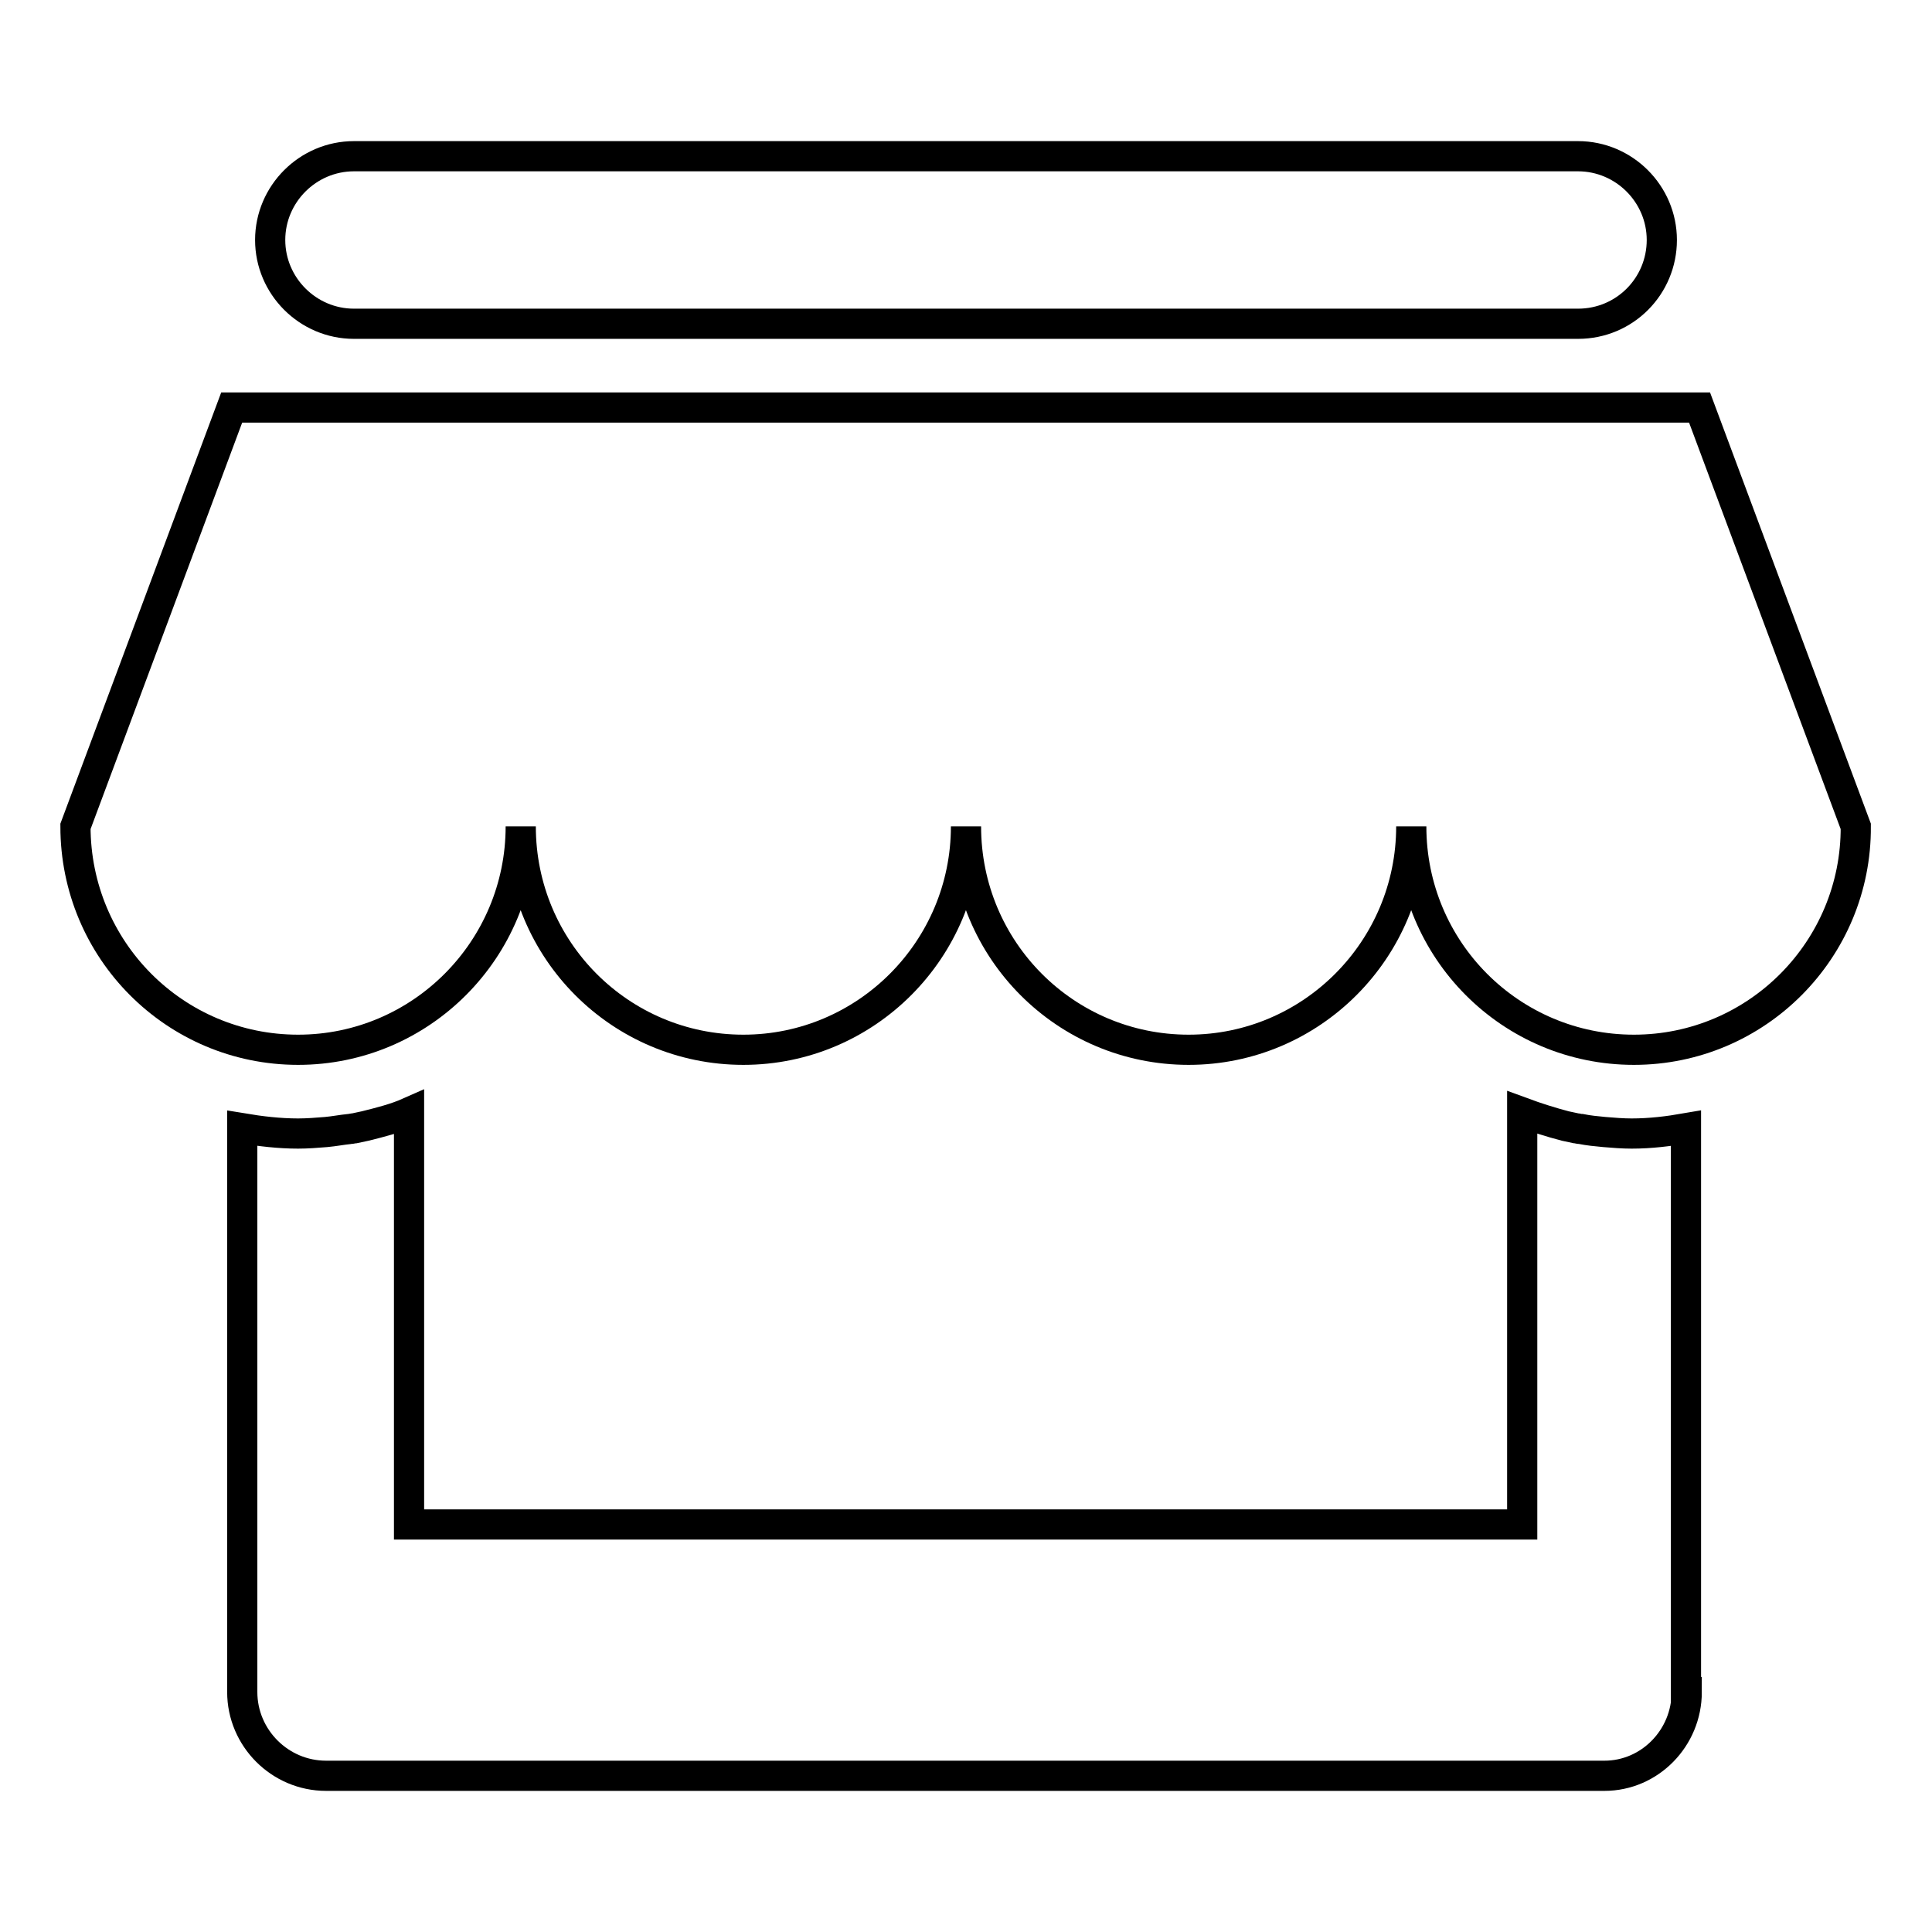
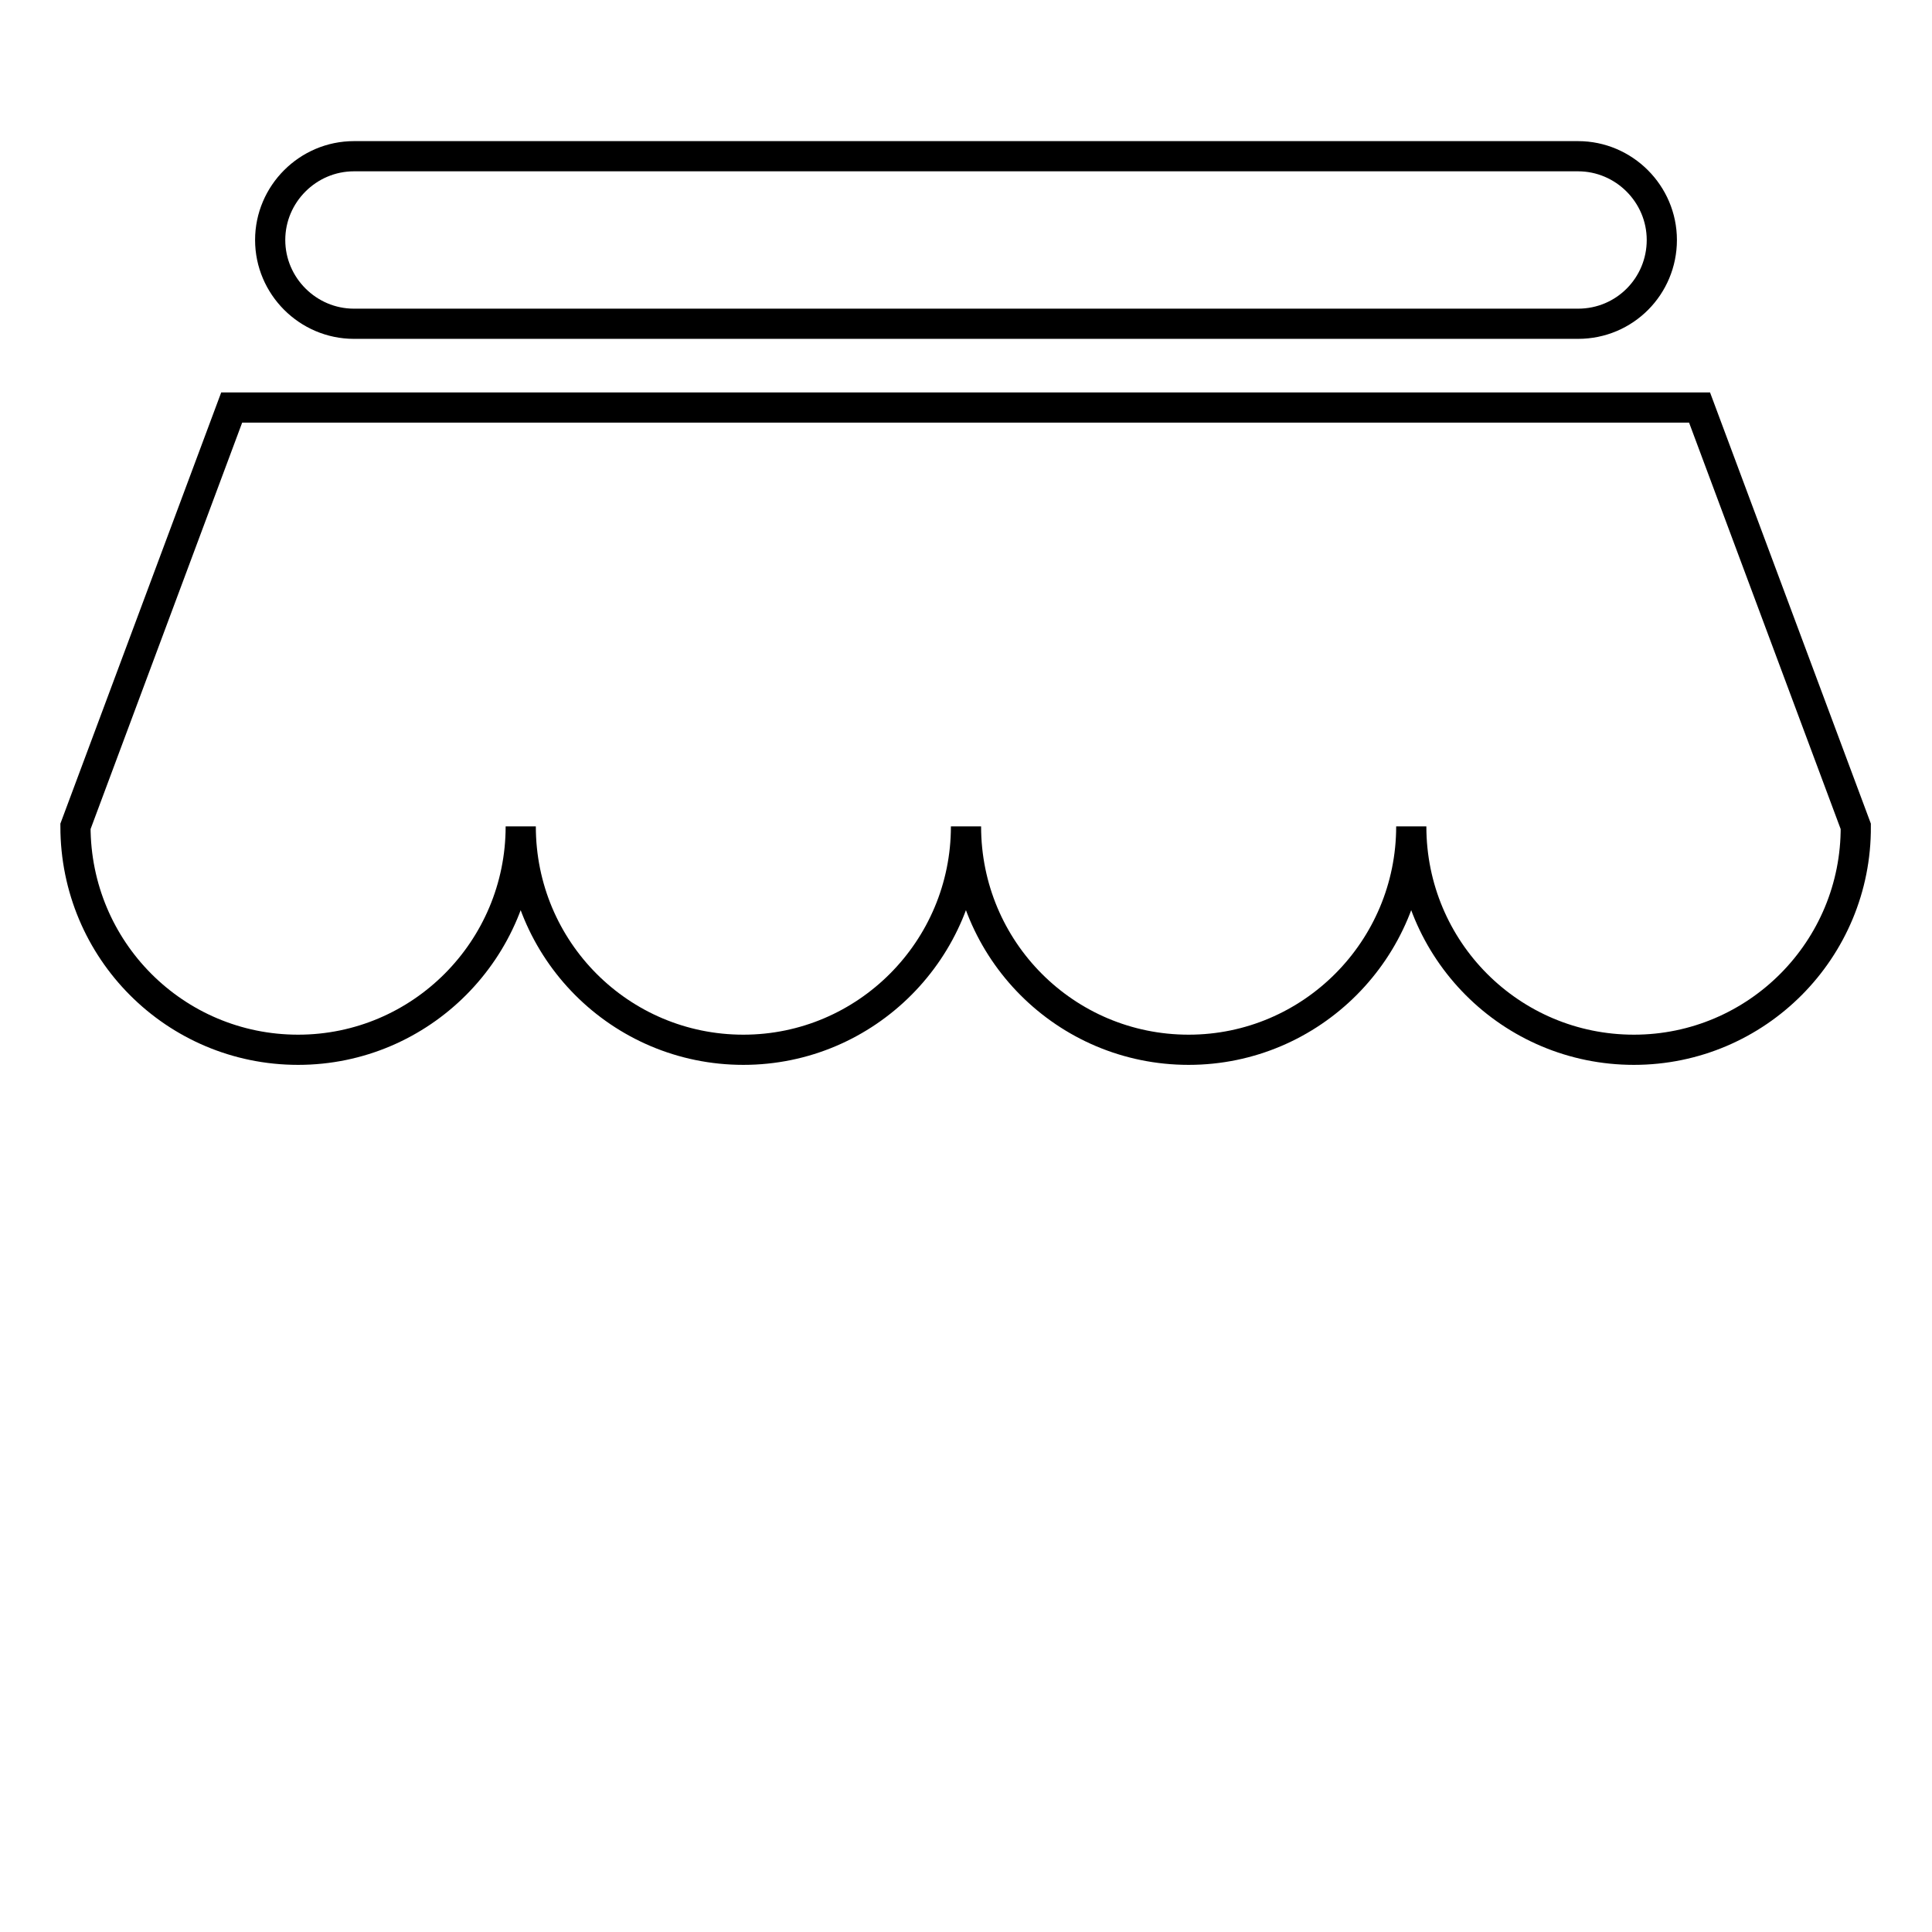
<svg xmlns="http://www.w3.org/2000/svg" version="1.1" x="0px" y="0px" viewBox="0 0 256 256" enable-background="new 0 0 256 256" xml:space="preserve">
  <g>
    <path stroke-width="4" fill-opacity="0" stroke="#000000" d="M46.9,20.7h162.2c6.1,0,11.1,5,11.1,11.1c0,6.1-4.9,11.1-11.1,11.1H46.9c-6.1,0-11.1-5-11.1-11.1 C35.8,25.7,40.8,20.7,46.9,20.7z" />
-     <path stroke-width="4" fill-opacity="0" stroke="#000000" d="M223.5,224.2c0,6.1-4.9,11.1-10.9,11.1H43.2c-6.1,0-11.1-5-11.1-11.1v-74.7c2.4,0.4,4.9,0.7,7.4,0.7 c1.2,0,2.5-0.1,3.7-0.2v0c1.1-0.1,2.1-0.3,3.1-0.4c0.2,0,0.5-0.1,0.7-0.1c0.5-0.1,0.9-0.2,1.4-0.3c2-0.5,4-1,5.8-1.8V202h147.5 v-54.6c1.9,0.7,3.8,1.3,5.7,1.8c0.5,0.1,0.9,0.2,1.4,0.3c0.2,0,0.4,0.1,0.7,0.1c1,0.2,2,0.3,3.1,0.4v0c1.2,0.1,2.4,0.2,3.6,0.2 c2.5,0,4.9-0.3,7.2-0.7V224.2L223.5,224.2z" />
    <path stroke-width="4" fill-opacity="0" stroke="#000000" d="M216.5,139.1c-16.3,0-29.5-13.2-29.5-29.6c0,16.3-13.2,29.6-29.5,29.6c-16.3,0-29.5-13.2-29.5-29.6 c0,16.3-13.2,29.6-29.5,29.6c-16.3,0-29.5-13.2-29.5-29.6c0,16.3-13.2,29.6-29.5,29.6c-16.3,0-29.5-13.2-29.5-29.6L30.7,54h194.5 l20.7,55.5C246,125.8,232.8,139.1,216.5,139.1L216.5,139.1z" />
  </g>
</svg>